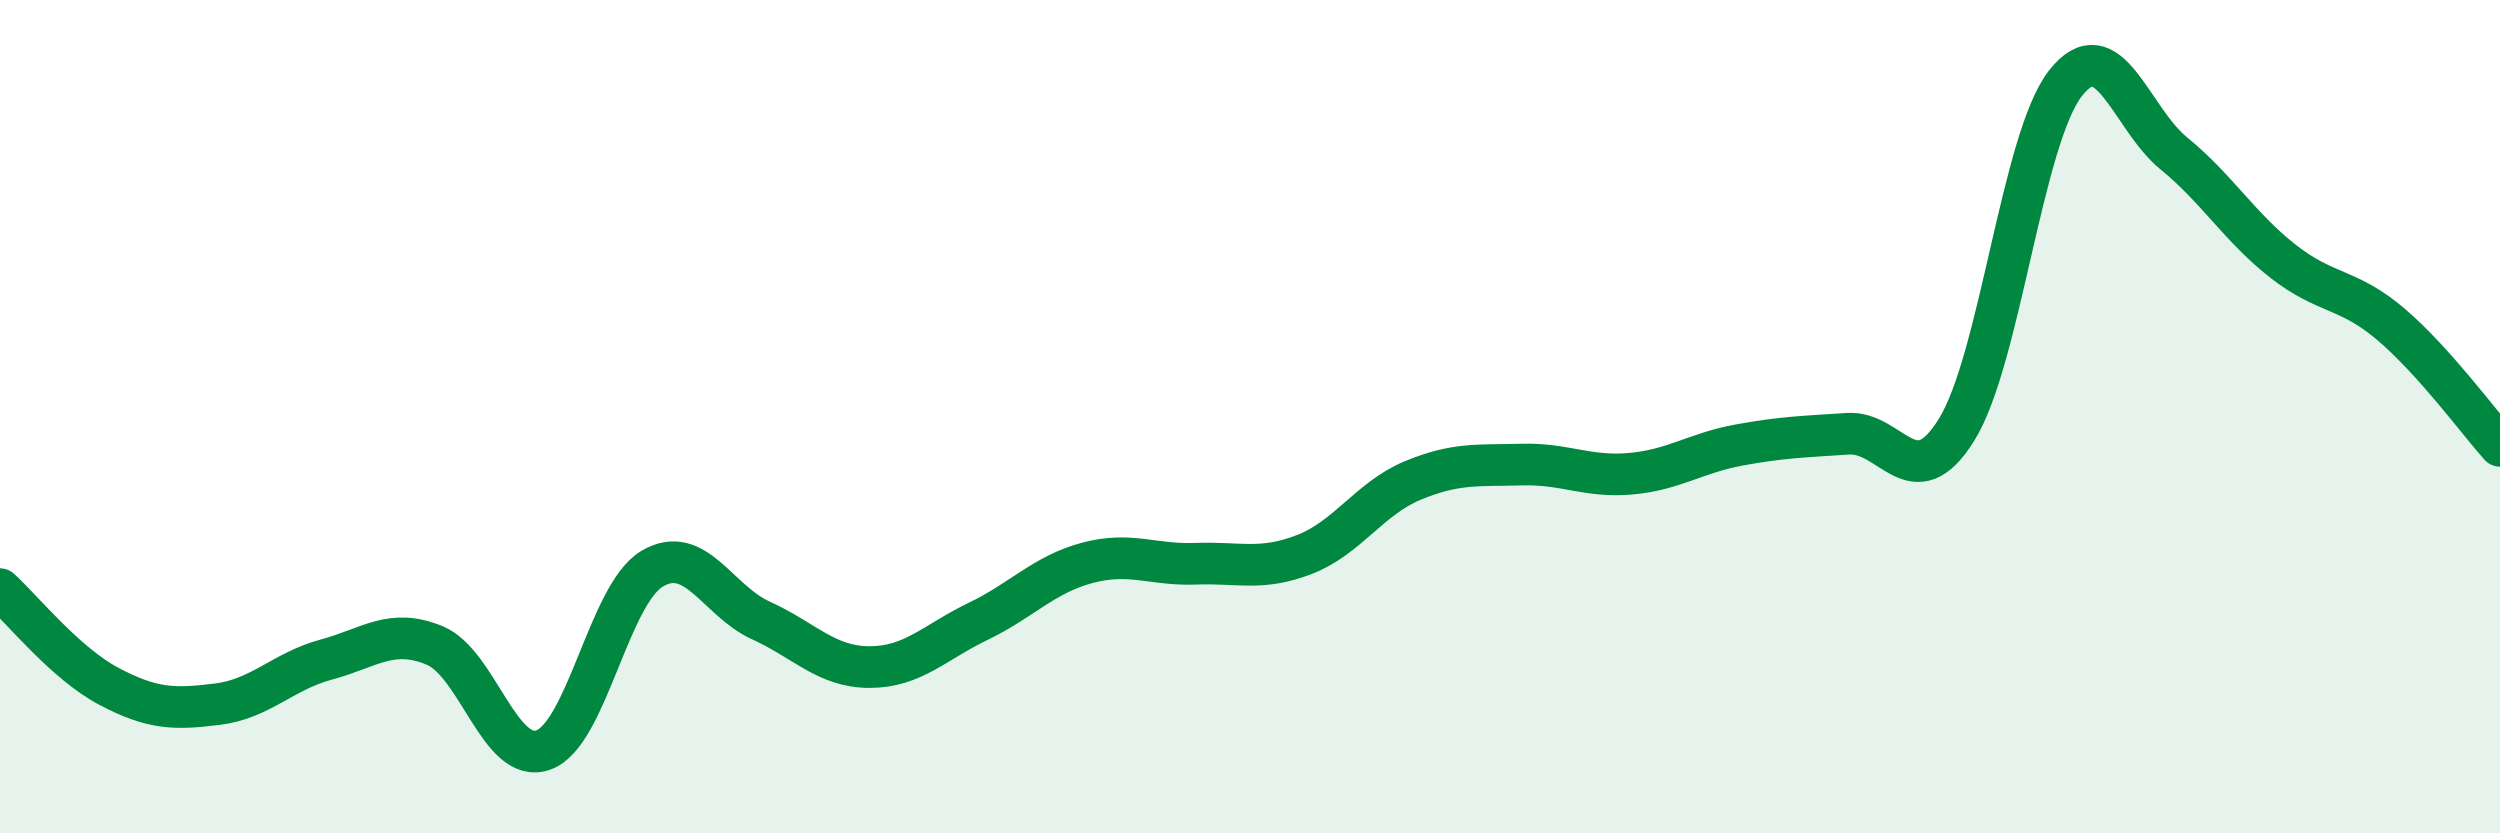
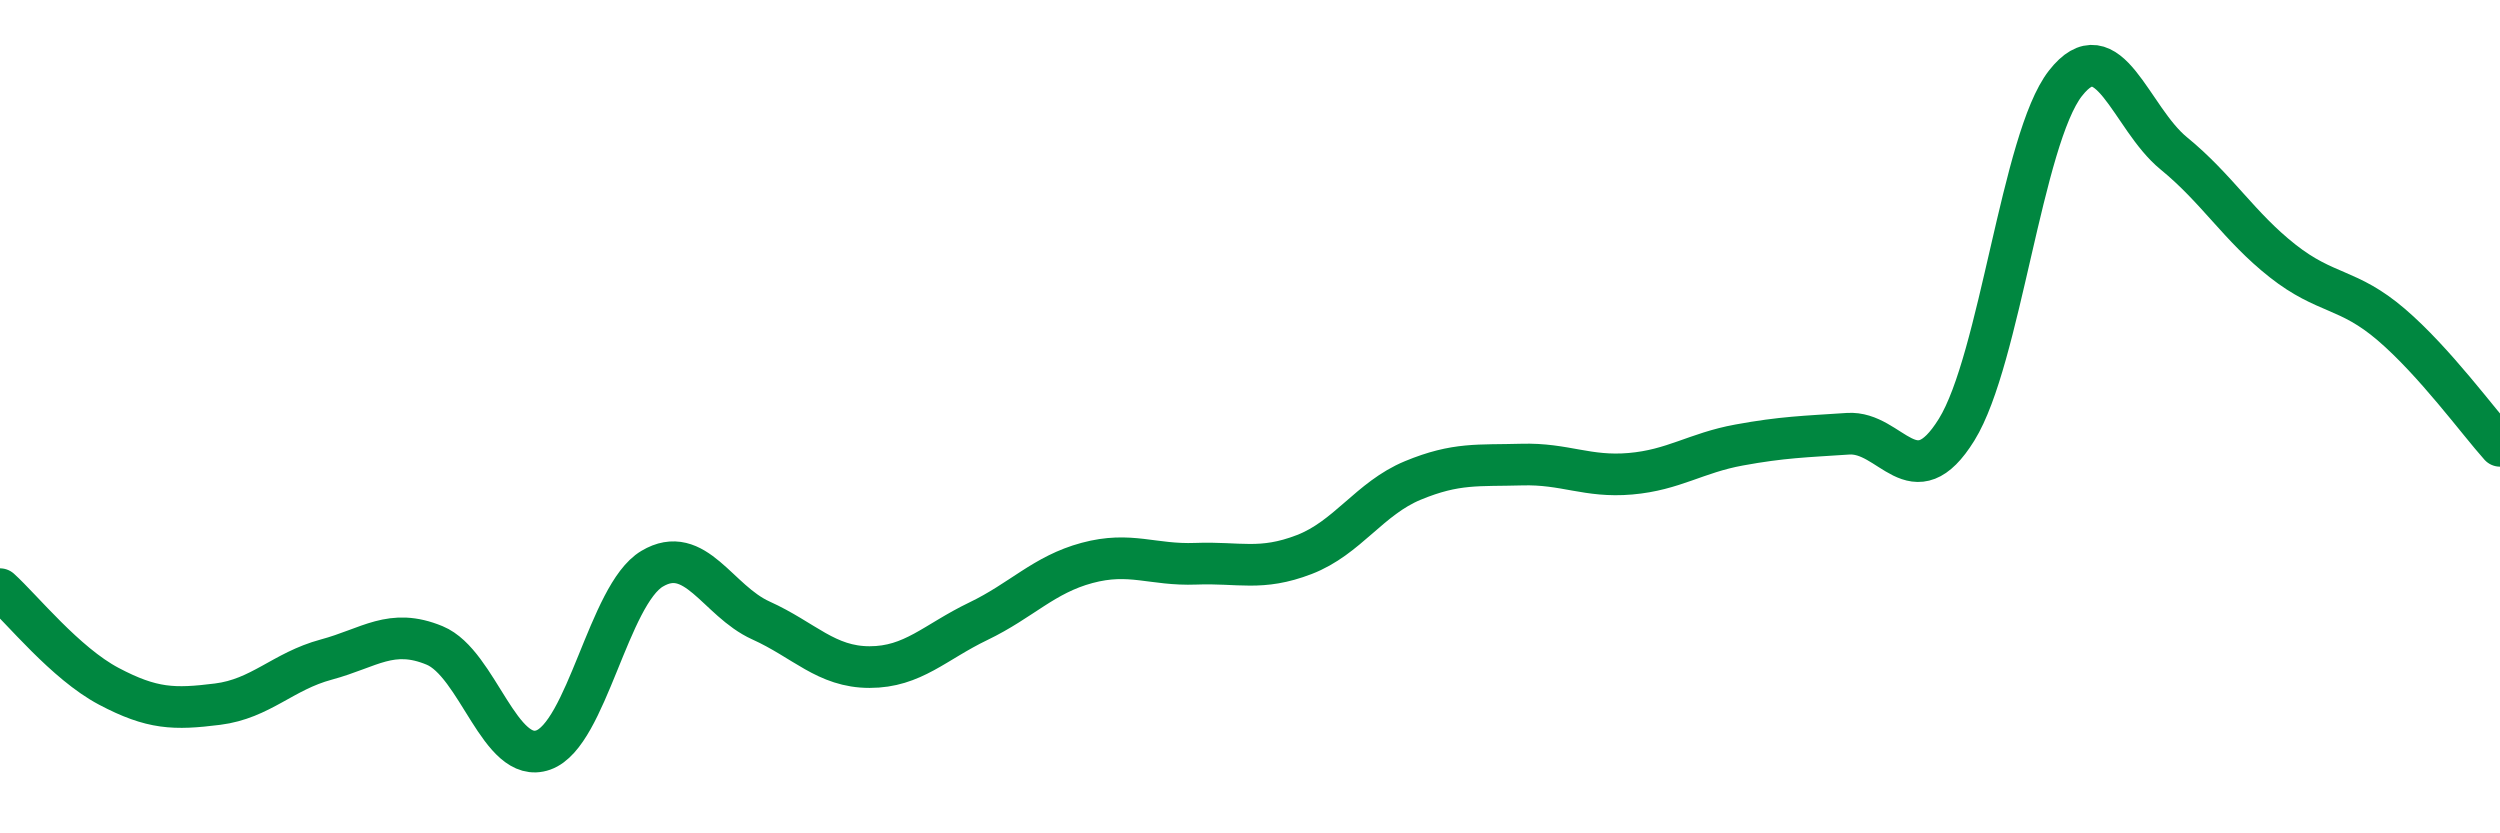
<svg xmlns="http://www.w3.org/2000/svg" width="60" height="20" viewBox="0 0 60 20">
-   <path d="M 0,14.14 C 0.52,14.61 1.57,15.92 2.61,16.47 C 3.65,17.02 4.18,17.03 5.22,16.9 C 6.26,16.77 6.79,16.11 7.83,15.83 C 8.87,15.55 9.39,15.06 10.43,15.49 C 11.47,15.92 12,18.37 13.04,18 C 14.08,17.63 14.61,14.27 15.65,13.65 C 16.69,13.03 17.22,14.42 18.26,14.89 C 19.3,15.36 19.83,16.01 20.87,16.01 C 21.91,16.01 22.44,15.41 23.48,14.91 C 24.52,14.41 25.05,13.79 26.09,13.51 C 27.13,13.23 27.66,13.57 28.7,13.53 C 29.74,13.49 30.26,13.71 31.3,13.31 C 32.34,12.91 32.87,11.96 33.91,11.53 C 34.95,11.1 35.48,11.18 36.52,11.15 C 37.56,11.12 38.09,11.46 39.13,11.37 C 40.17,11.28 40.7,10.87 41.74,10.68 C 42.78,10.49 43.31,10.48 44.35,10.41 C 45.39,10.34 45.92,11.99 46.96,10.31 C 48,8.63 48.53,3.33 49.57,2 C 50.61,0.67 51.13,2.83 52.17,3.68 C 53.21,4.53 53.74,5.44 54.78,6.26 C 55.82,7.08 56.35,6.9 57.39,7.79 C 58.43,8.68 59.48,10.12 60,10.7L60 20L0 20Z" fill="#008740" opacity="0.1" stroke-linecap="round" stroke-linejoin="round" />
  <path d="M 0,14.14 C 0.52,14.61 1.57,15.92 2.61,16.47 C 3.65,17.02 4.18,17.03 5.22,16.9 C 6.26,16.77 6.79,16.11 7.83,15.83 C 8.87,15.55 9.39,15.06 10.43,15.49 C 11.47,15.92 12,18.37 13.04,18 C 14.08,17.63 14.61,14.27 15.65,13.65 C 16.69,13.03 17.22,14.42 18.26,14.89 C 19.3,15.36 19.83,16.01 20.87,16.01 C 21.91,16.01 22.44,15.41 23.48,14.91 C 24.52,14.41 25.05,13.79 26.09,13.51 C 27.13,13.23 27.66,13.57 28.7,13.53 C 29.74,13.49 30.26,13.71 31.3,13.31 C 32.34,12.91 32.87,11.96 33.91,11.53 C 34.95,11.1 35.48,11.18 36.52,11.15 C 37.56,11.12 38.09,11.46 39.13,11.37 C 40.17,11.28 40.7,10.87 41.74,10.68 C 42.78,10.49 43.31,10.48 44.35,10.41 C 45.39,10.34 45.92,11.99 46.96,10.31 C 48,8.63 48.53,3.33 49.57,2 C 50.61,0.67 51.13,2.83 52.17,3.68 C 53.21,4.53 53.74,5.44 54.78,6.26 C 55.82,7.08 56.35,6.9 57.39,7.79 C 58.43,8.68 59.48,10.12 60,10.7" stroke="#008740" stroke-width="1" fill="none" stroke-linecap="round" stroke-linejoin="round" />
</svg>